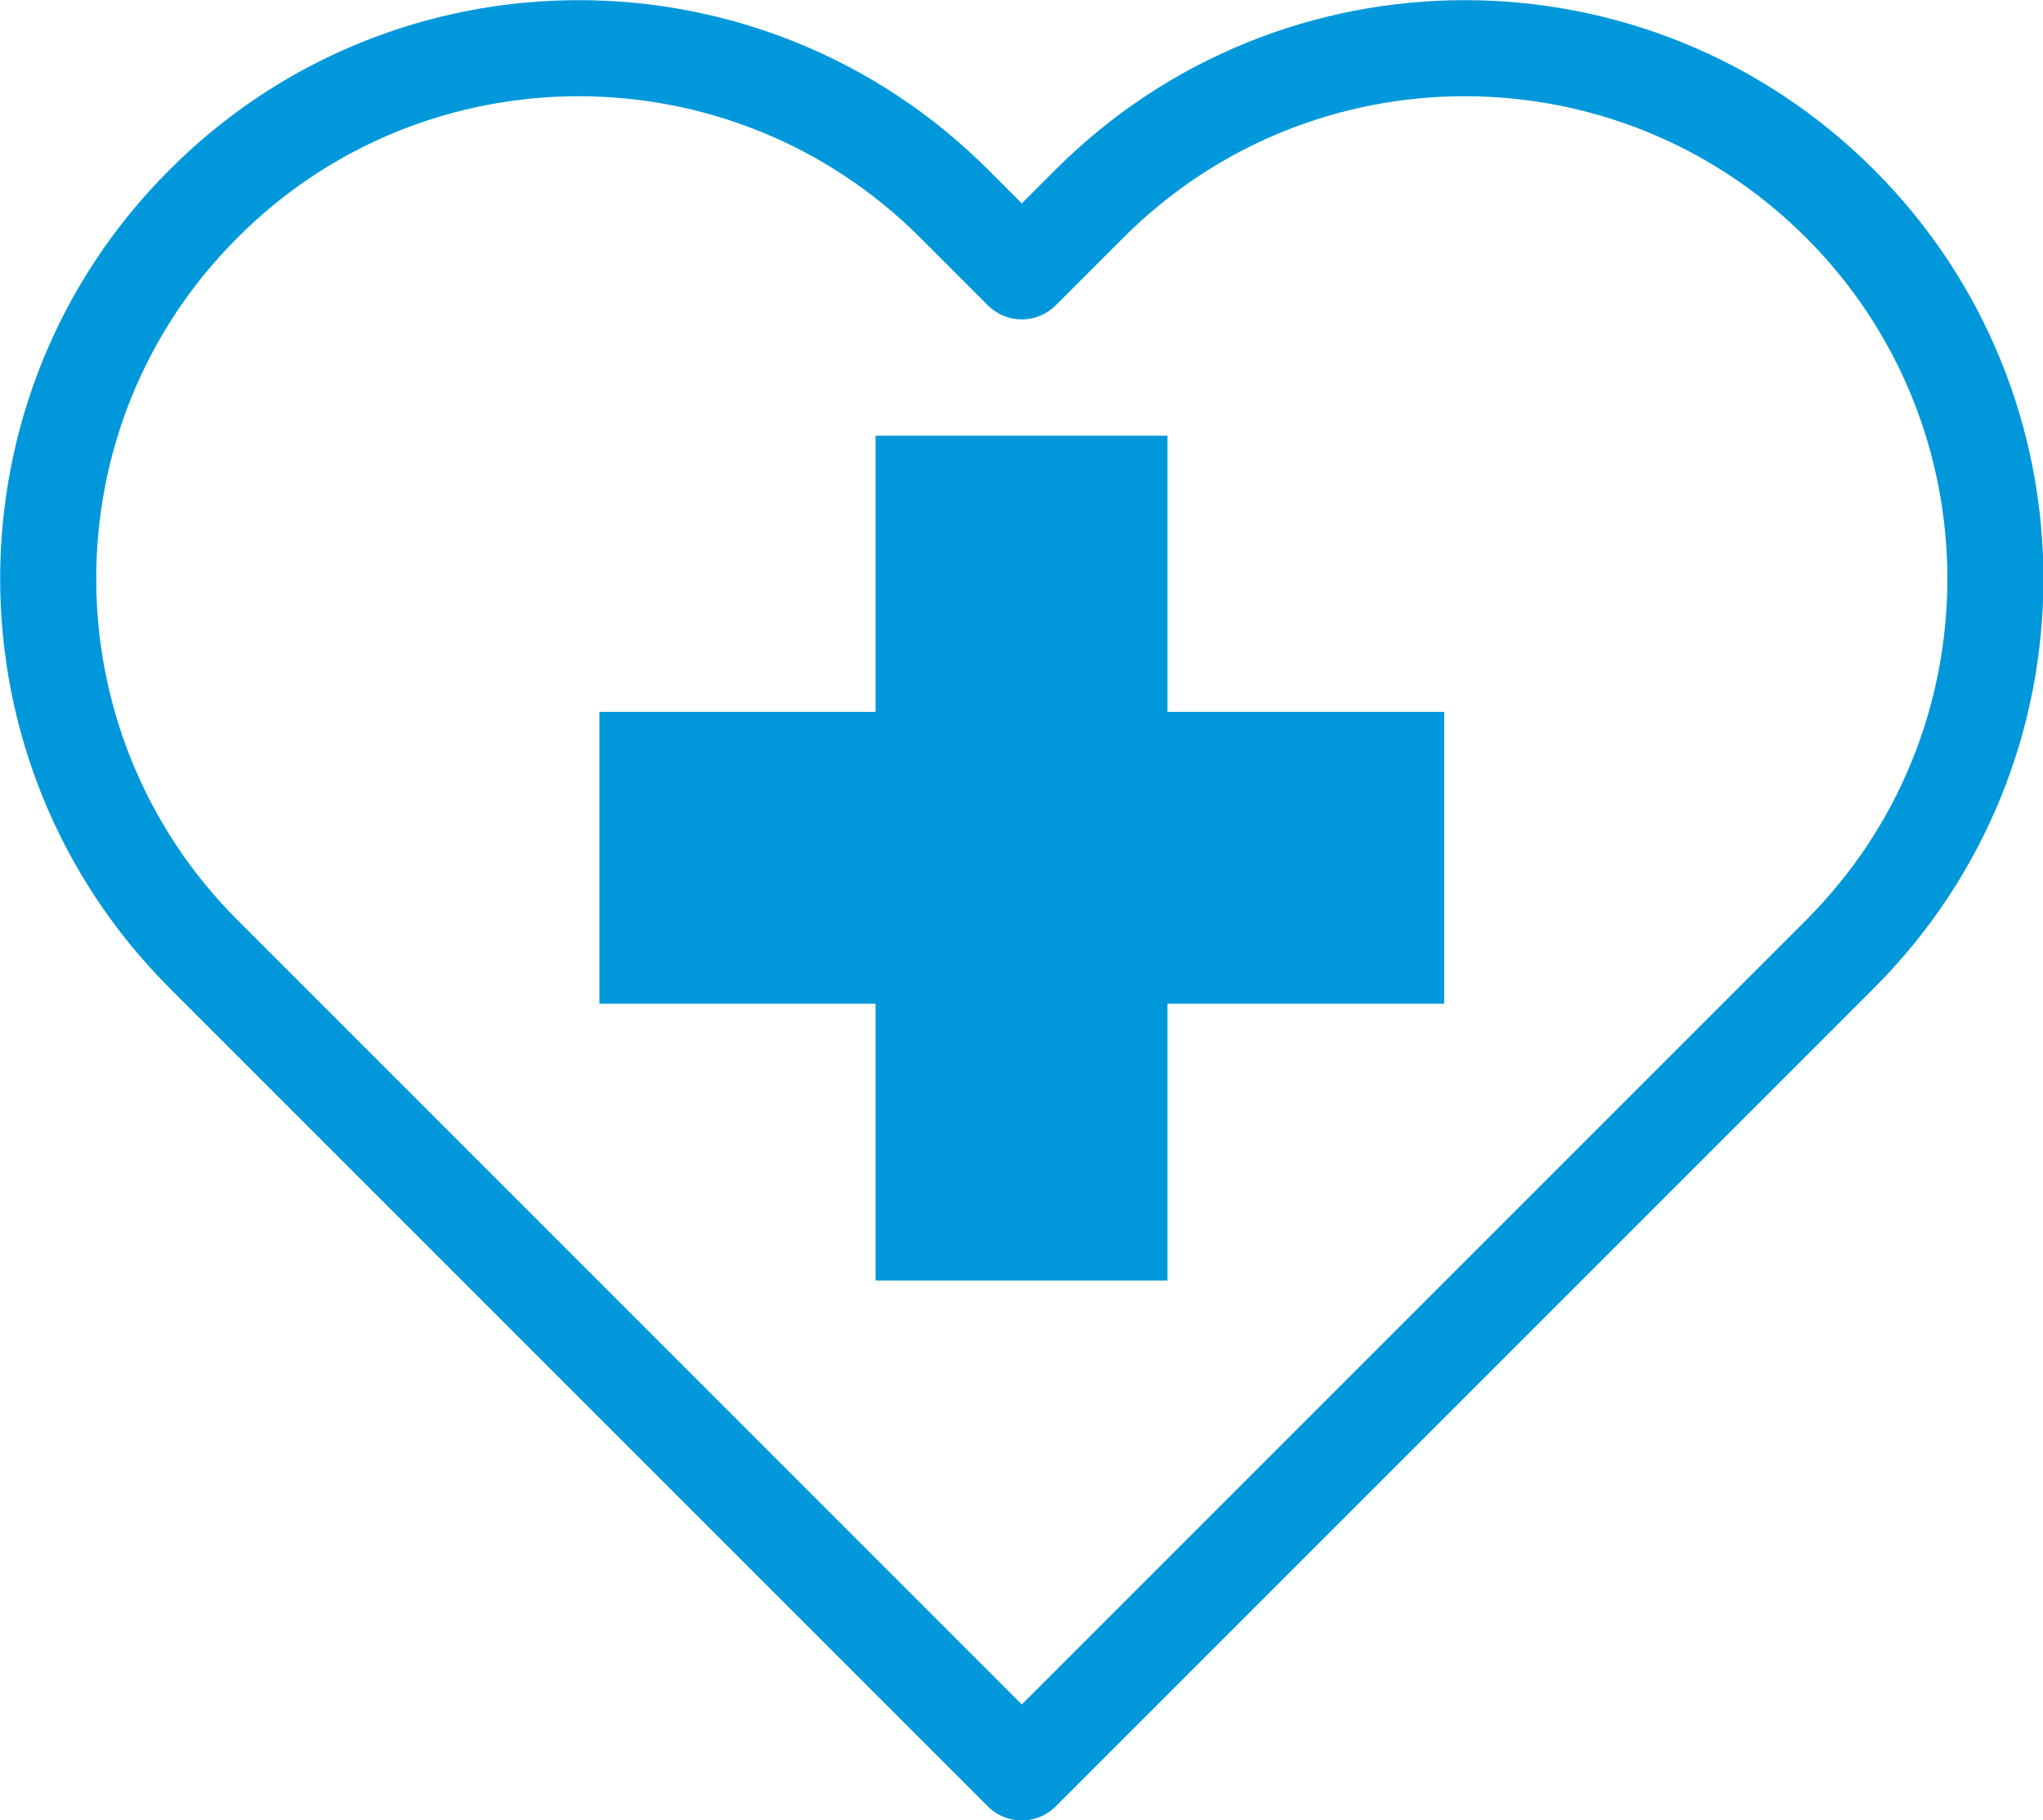
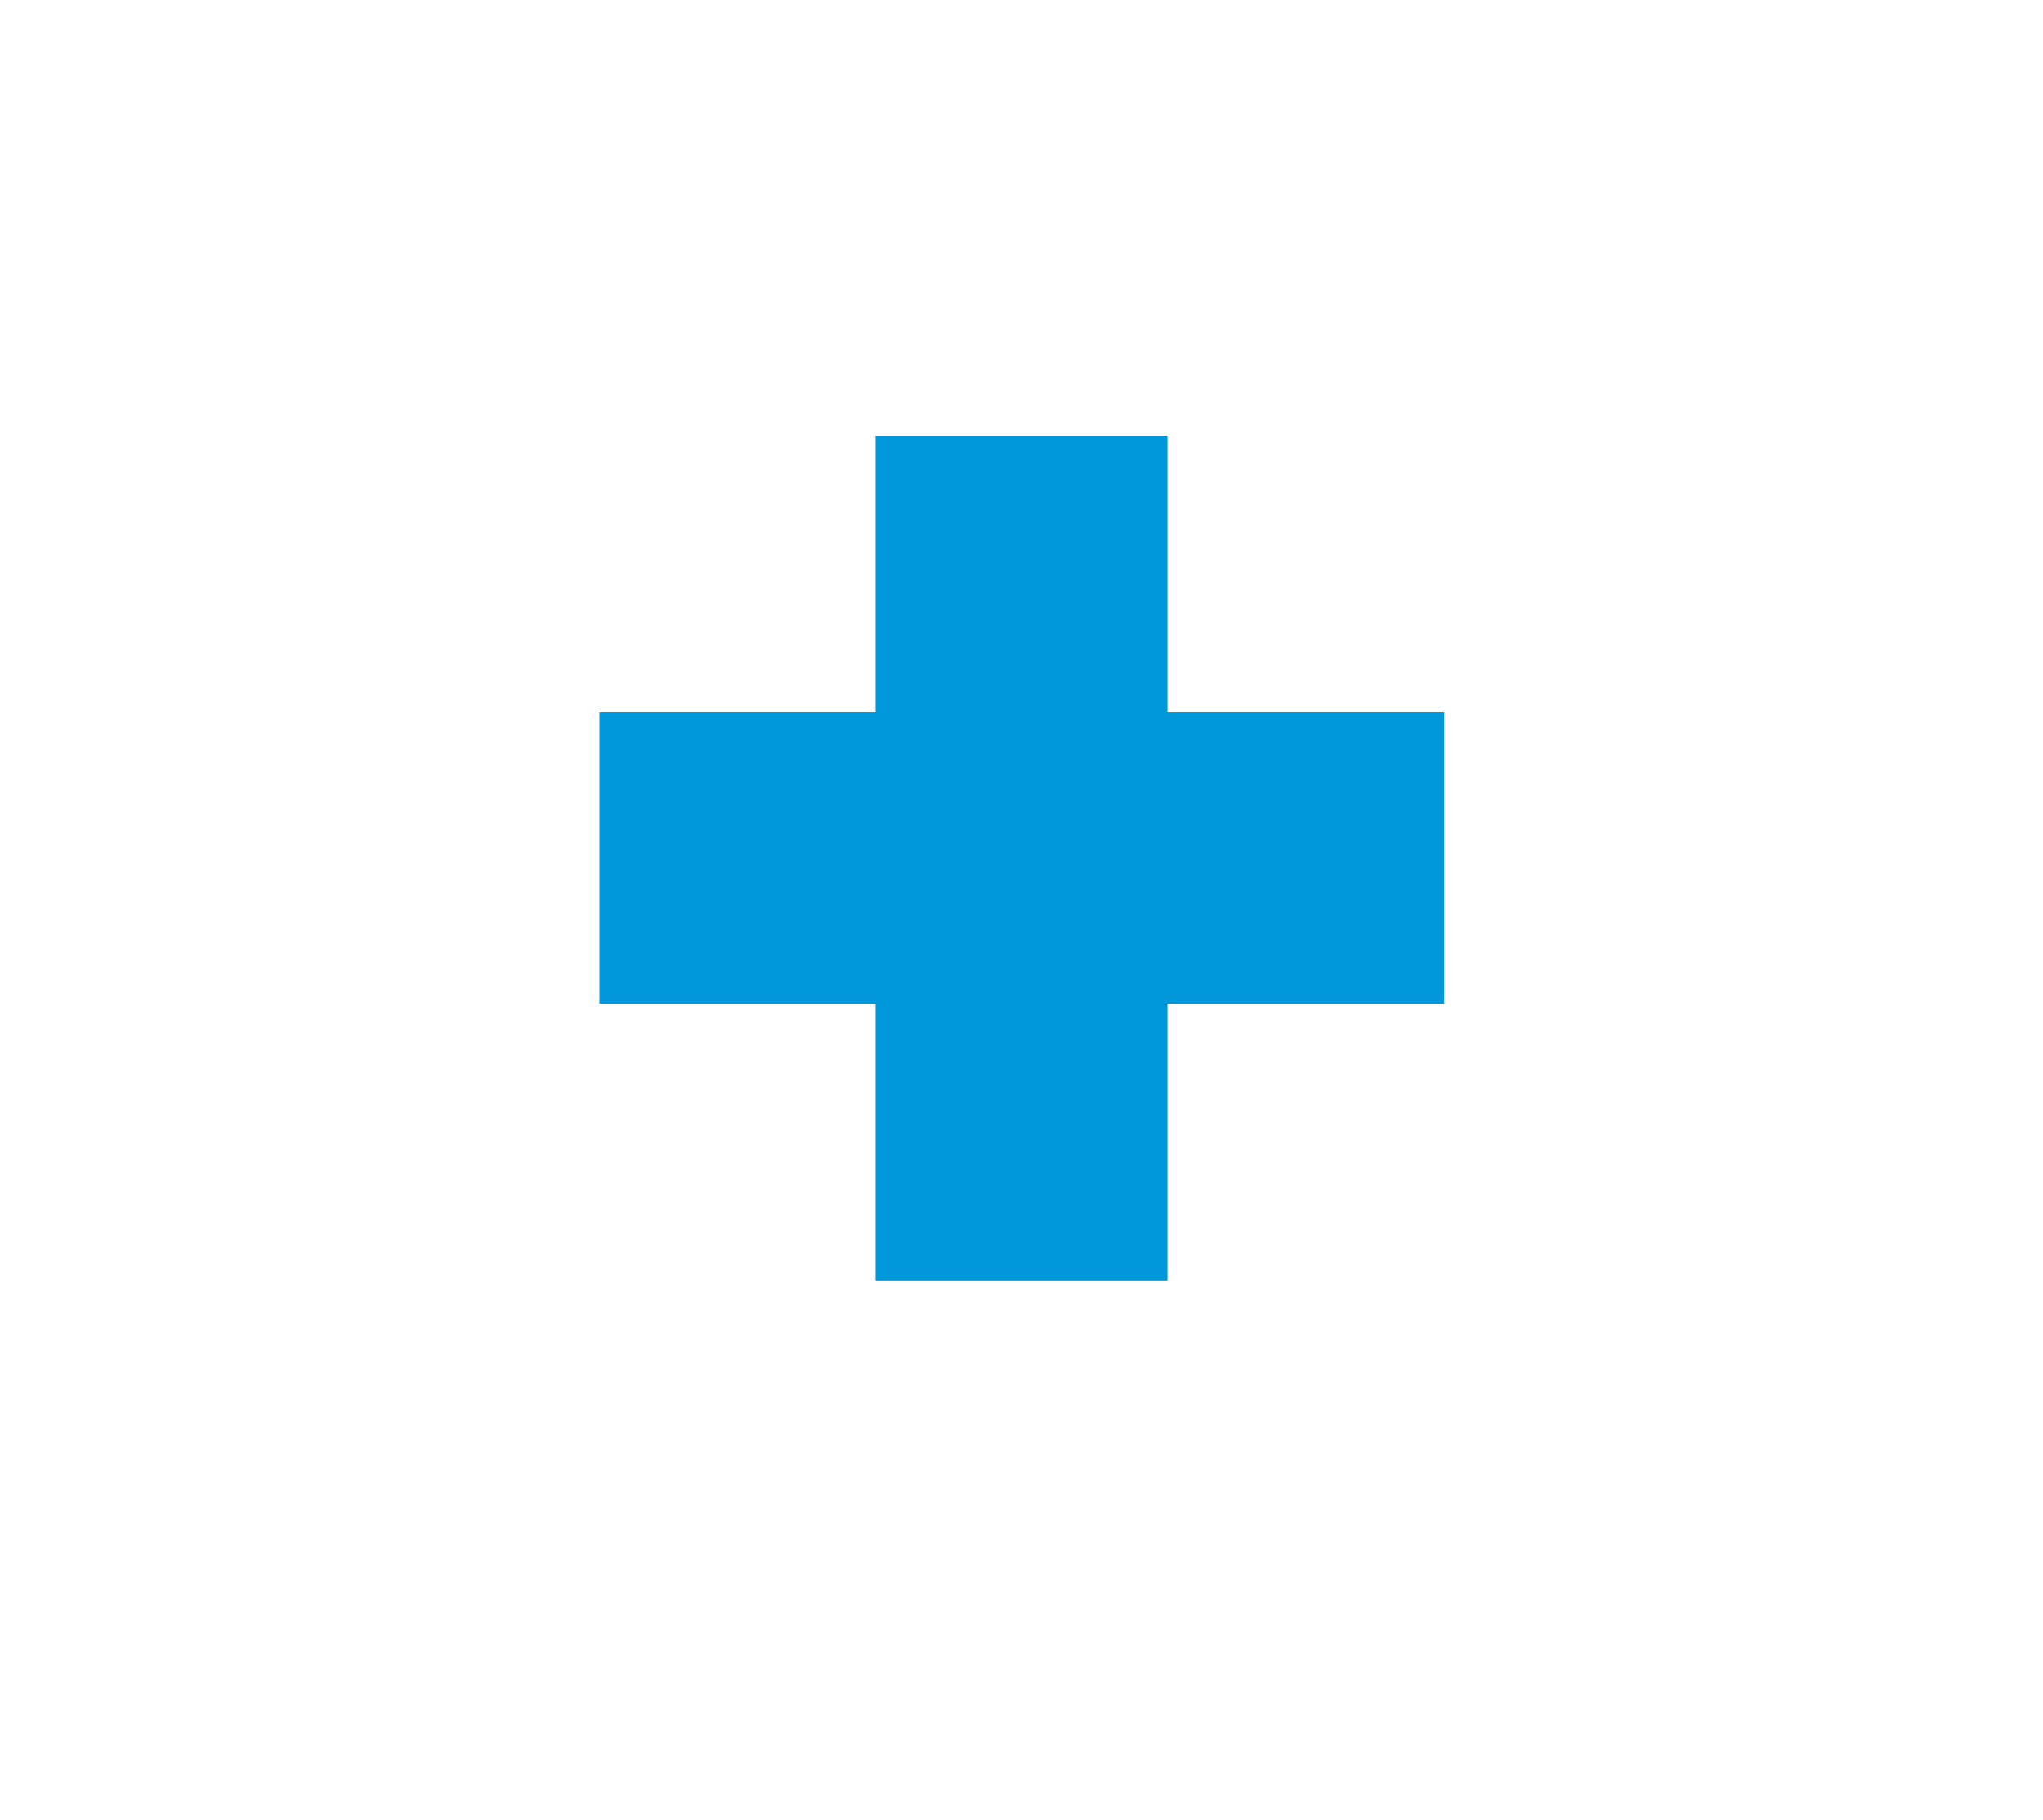
<svg xmlns="http://www.w3.org/2000/svg" id="_レイヤー_2" data-name="レイヤー 2" viewBox="0 0 33.81 30.12">
  <defs>
    <style>
      .cls-1 {
        fill: none;
        stroke: #0098db;
        stroke-linecap: round;
        stroke-linejoin: round;
        stroke-width: 1.59px;
      }

      .cls-2 {
        fill: #0098db;
      }
    </style>
  </defs>
  <g id="_イラスト" data-name="イラスト">
    <g>
-       <path class="cls-1" d="M16.91,29.33l13.54-13.54c3.43-3.43,3.43-8.99,0-12.42C27.02-.06,21.46-.06,18.03,3.37l-1.12,1.12-1.12-1.12C12.36-.06,6.79-.06,3.37,3.37-.06,6.79-.06,12.36,3.37,15.79l13.54,13.54Z" />
      <polygon class="cls-2" points="23.9 11.78 19.32 11.78 19.32 7.21 14.49 7.21 14.49 11.78 9.92 11.78 9.92 16.61 14.49 16.61 14.49 21.19 19.32 21.19 19.32 16.61 23.9 16.61 23.9 11.78" />
    </g>
  </g>
</svg>